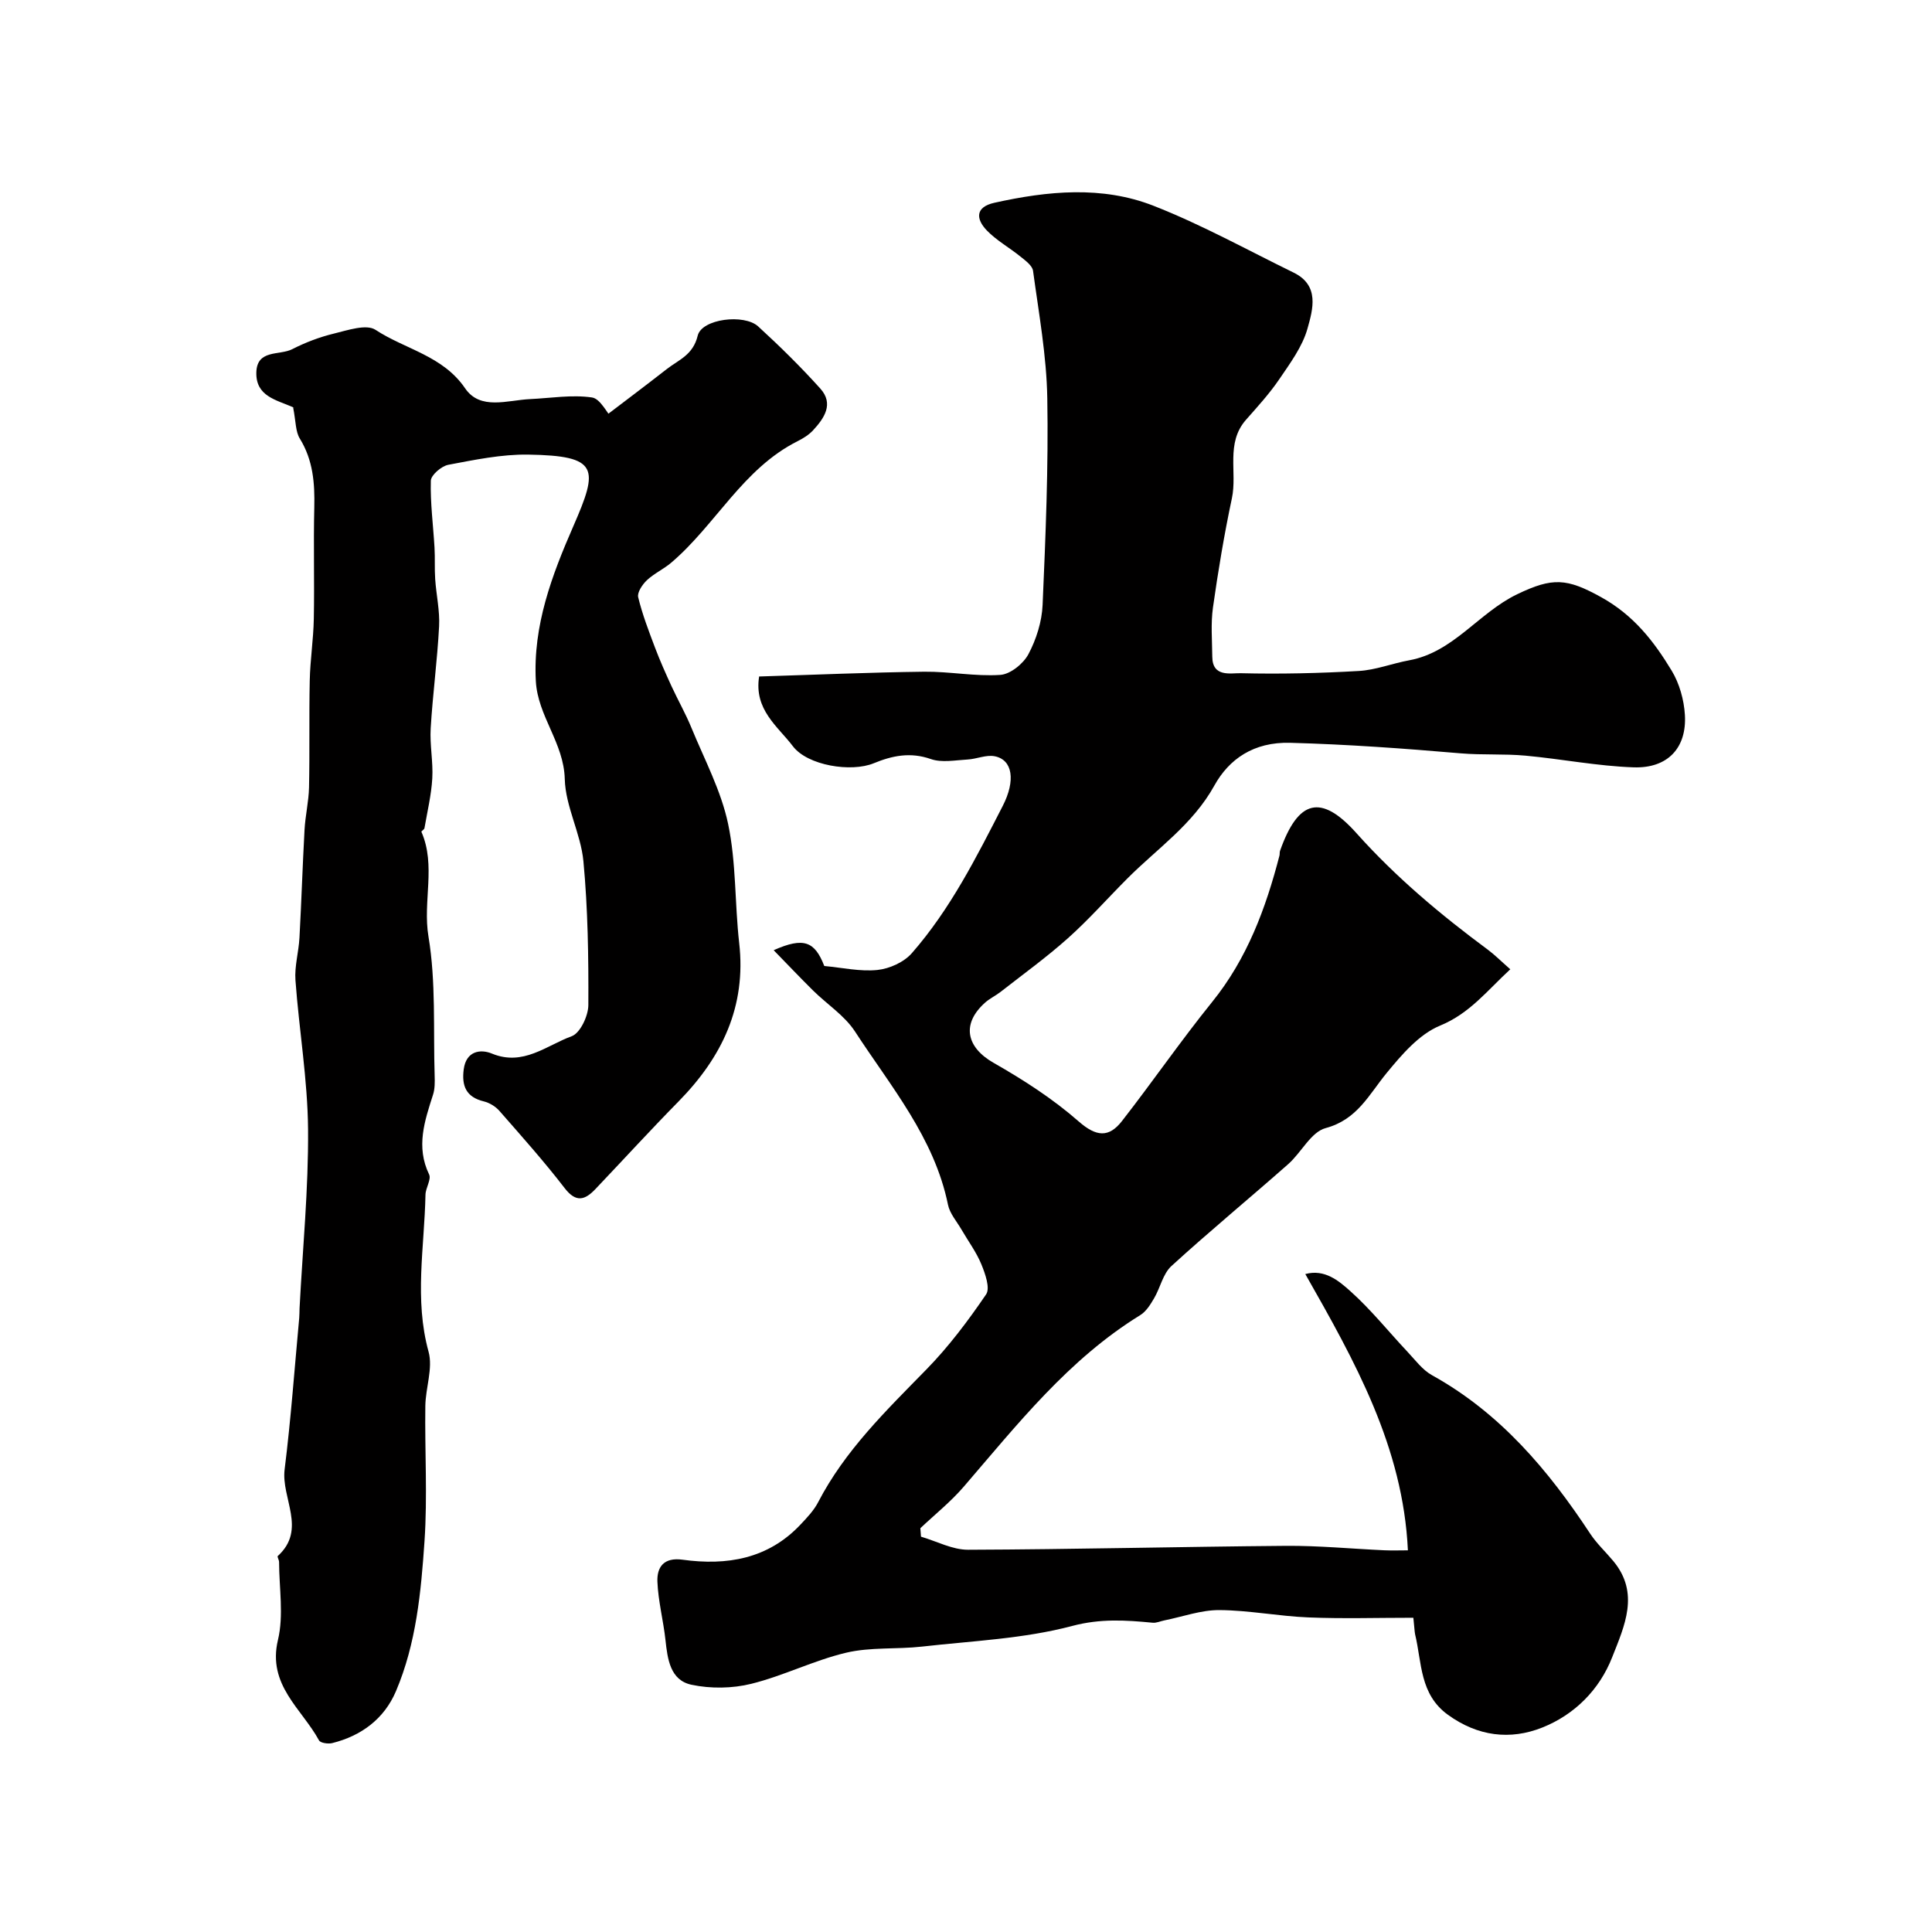
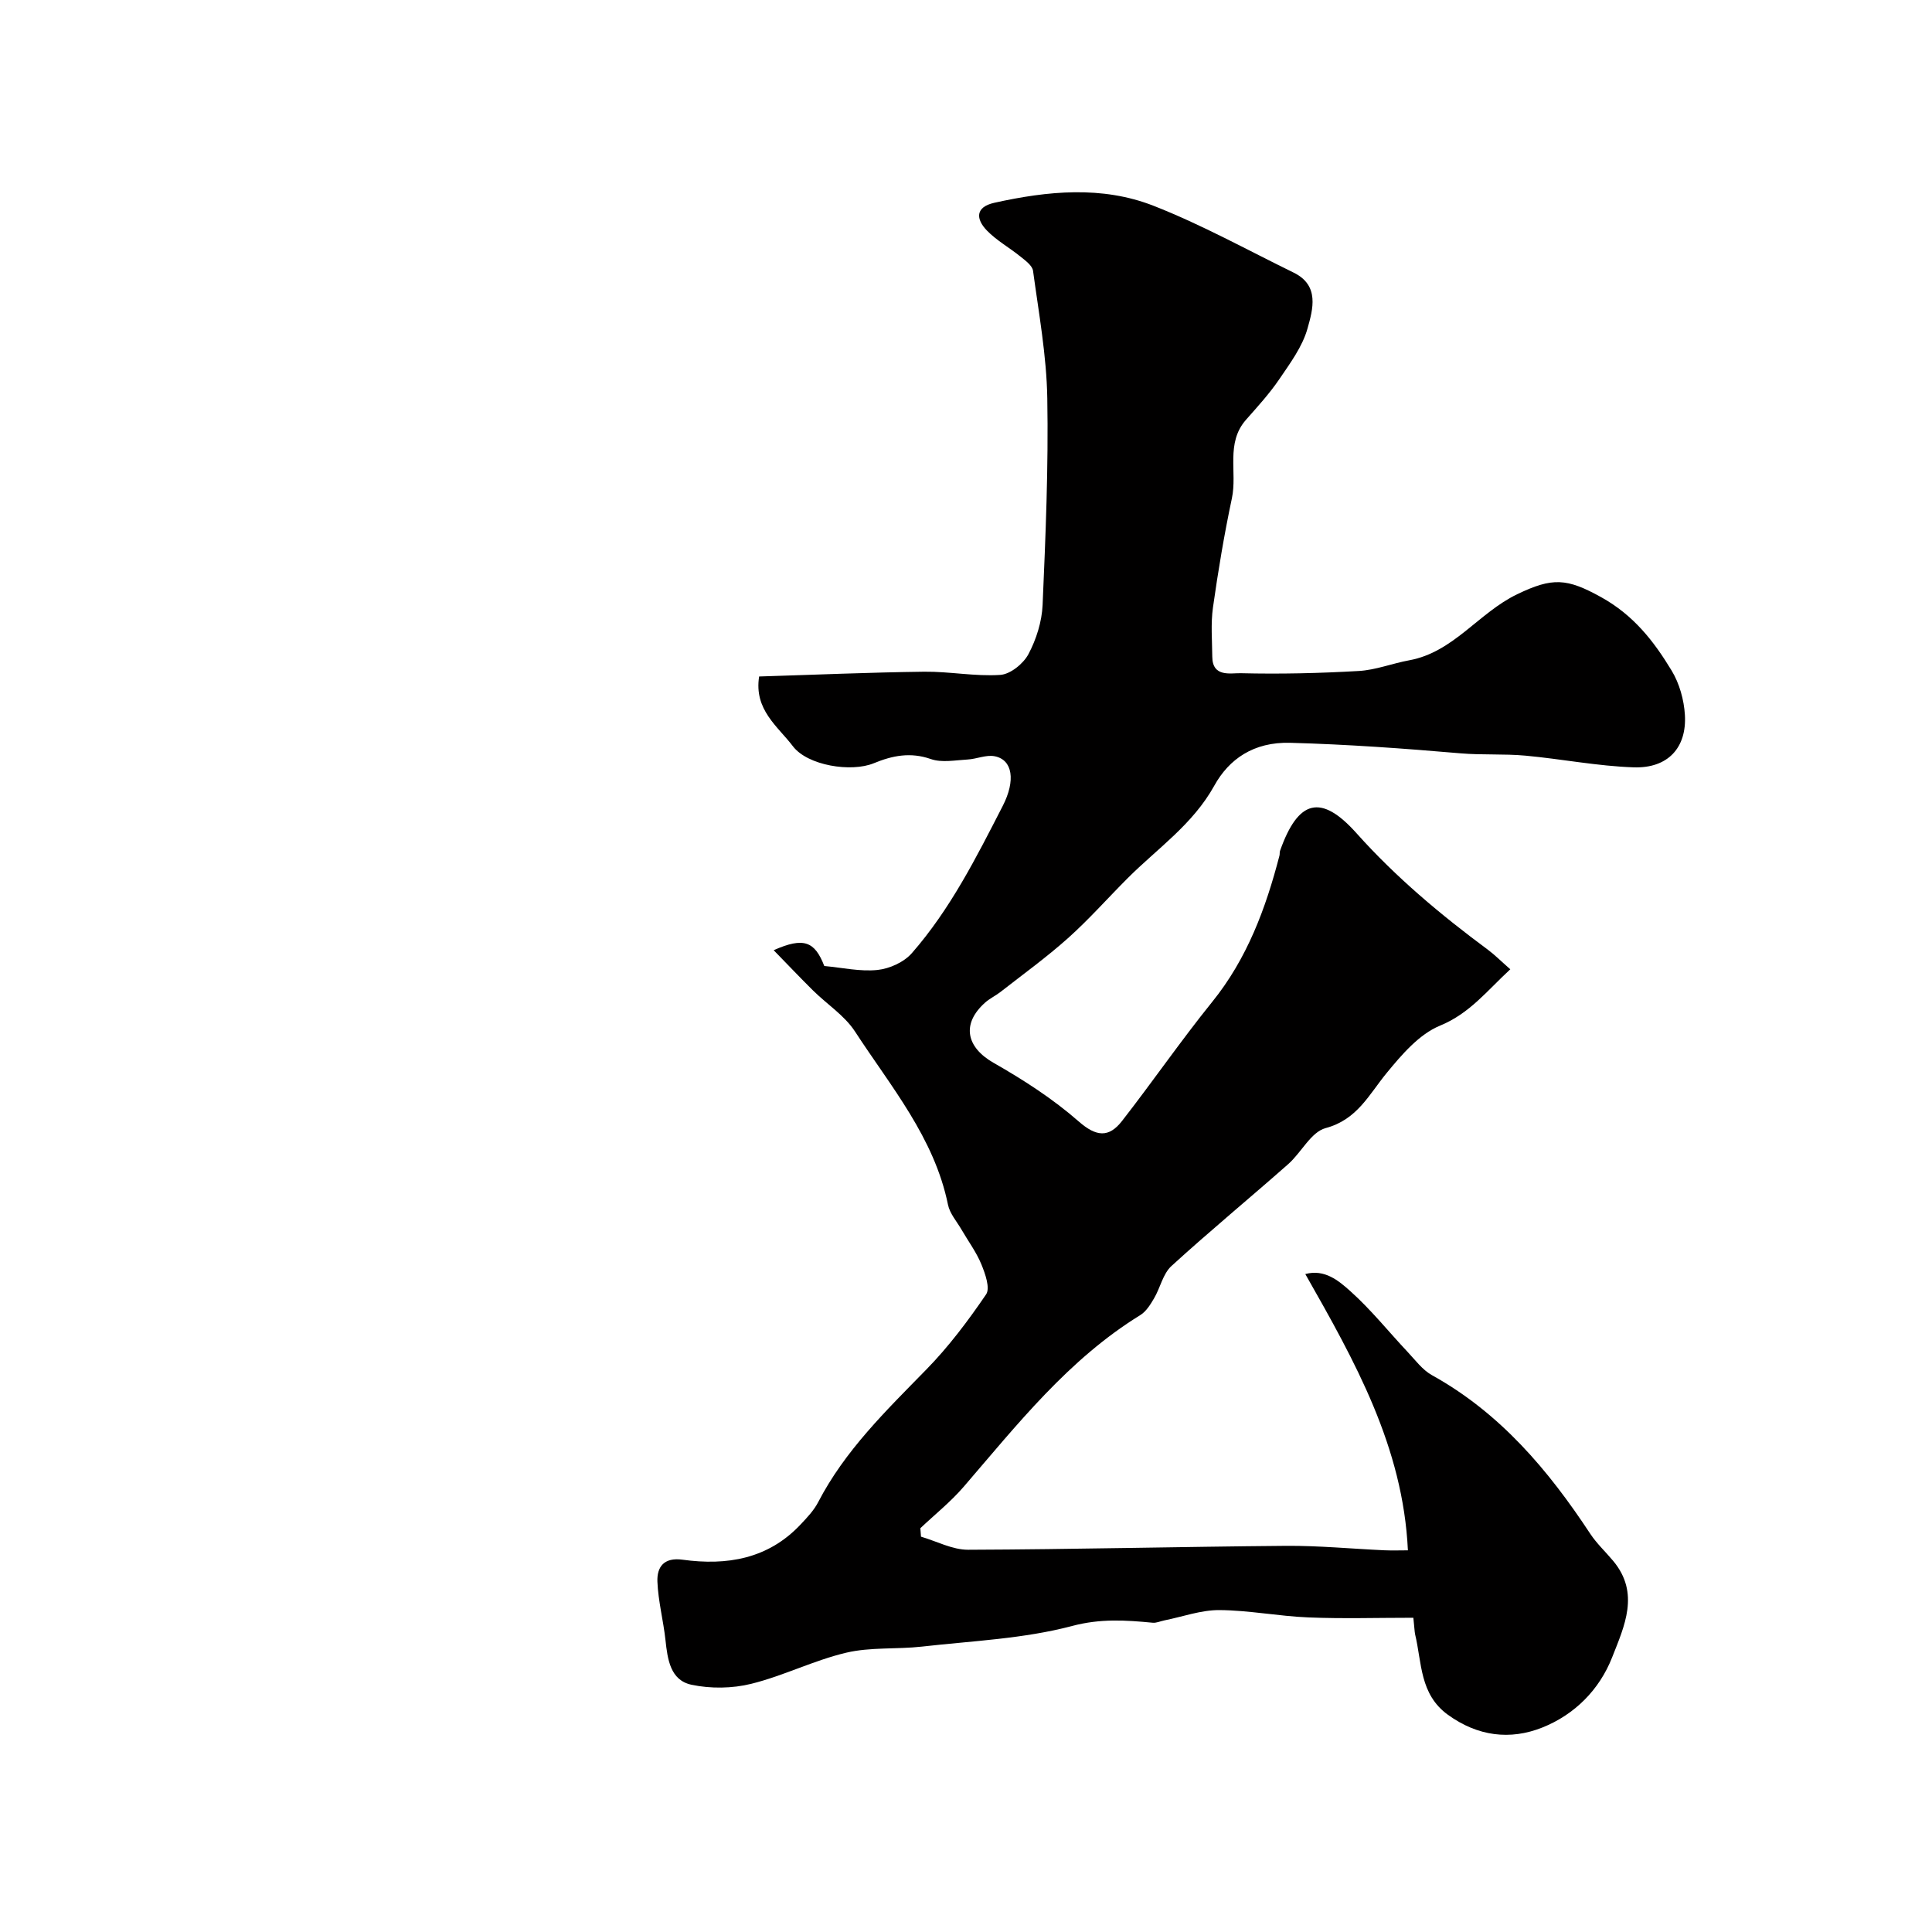
<svg xmlns="http://www.w3.org/2000/svg" enable-background="new 0 0 400 400" viewBox="0 0 400 400">
  <path d="m292.62 334.94c-7.48 0-14.61.22-21.72-.07-6.17-.25-12.31-1.48-18.46-1.52-3.79-.02-7.59 1.38-11.39 2.14-.8.16-1.62.55-2.39.48-5.59-.54-10.82-.89-16.69.67-10.03 2.66-20.67 3.09-31.08 4.27-5.23.59-10.66.07-15.72 1.27-6.67 1.58-12.95 4.78-19.61 6.43-3.93.98-8.43 1.04-12.39.2-4.4-.93-4.96-5.27-5.39-9.25-.44-4.05-1.51-8.05-1.67-12.09-.12-3.06 1.35-5.08 5.21-4.55 9.17 1.26 17.71-.15 24.42-7.28 1.34-1.42 2.75-2.9 3.64-4.61 5.56-10.73 14.08-18.97 22.4-27.48 4.62-4.72 8.65-10.09 12.38-15.56.88-1.29-.18-4.28-.98-6.23-1.04-2.53-2.73-4.8-4.12-7.2-.98-1.69-2.42-3.31-2.79-5.14-2.84-13.9-11.85-24.48-19.26-35.87-2.16-3.31-5.81-5.64-8.7-8.5-2.64-2.61-5.19-5.31-8.13-8.32 6.25-2.78 8.51-1.81 10.48 3.27 3.72.34 7.43 1.19 11.01.82 2.5-.26 5.48-1.61 7.11-3.47 7.95-9.08 13.35-19.82 18.82-30.48 2.7-5.25 2.08-9.58-1.68-10.3-1.76-.34-3.72.58-5.61.68-2.54.14-5.33.7-7.6-.1-4.23-1.48-7.97-.71-11.8.87-4.69 1.93-13.72.48-16.75-3.52-3.11-4.11-8.09-7.54-6.99-14.44 11.38-.35 22.78-.85 34.18-.99 5.25-.06 10.54 1.01 15.75.66 2.09-.14 4.78-2.32 5.83-4.3 1.63-3.07 2.78-6.73 2.93-10.19.62-14.25 1.22-28.53.97-42.79-.15-8.81-1.76-17.61-2.95-26.38-.15-1.09-1.59-2.13-2.62-2.96-2.28-1.85-4.93-3.31-6.95-5.4-2.26-2.35-2.44-4.84 1.57-5.73 11.04-2.45 22.28-3.56 32.96.63 9.95 3.9 19.38 9.13 29.01 13.84 5.41 2.65 3.96 7.62 2.86 11.55-1.05 3.77-3.6 7.2-5.86 10.53-2.02 2.97-4.48 5.66-6.87 8.37-4.27 4.84-1.78 10.87-2.93 16.27-1.59 7.48-2.85 15.04-3.92 22.61-.47 3.34-.17 6.79-.14 10.19.03 4.31 3.82 3.36 5.88 3.41 8.14.2 16.31.01 24.44-.46 3.51-.2 6.94-1.57 10.44-2.21 9.19-1.68 14.37-9.83 22.35-13.67 7.34-3.54 10.3-3.34 17.42.61 6.72 3.73 10.9 9.12 14.58 15.2 1.61 2.66 2.55 6.04 2.74 9.16.41 6.81-3.54 11.09-10.59 10.86-7.49-.25-14.92-1.73-22.41-2.42-4.45-.41-8.97-.1-13.43-.48-11.74-1.01-23.47-1.86-35.28-2.18-7.6-.21-12.69 3.4-15.71 8.85-4.5 8.12-11.84 13.04-18.04 19.27-4.1 4.11-7.96 8.48-12.28 12.34-4.43 3.96-9.28 7.46-13.97 11.13-1.03.8-2.25 1.36-3.21 2.23-4.91 4.41-3.85 9.23 1.81 12.45 6.18 3.52 12.27 7.45 17.6 12.12 3.66 3.21 6.26 3.39 8.97-.09 6.33-8.12 12.18-16.62 18.65-24.63 7.26-8.98 11.11-19.38 13.95-30.32.08-.32.01-.68.12-.99 3.75-10.62 8.49-11.86 15.84-3.63 8.14 9.1 17.38 16.85 27.14 24.07 1.47 1.09 2.76 2.4 4.69 4.09-4.85 4.47-8.38 9.13-14.55 11.67-4.33 1.78-7.94 6.02-11.06 9.82-3.67 4.47-6.07 9.63-12.62 11.39-3.03.81-5.03 5.06-7.75 7.46-8.02 7.08-16.29 13.89-24.18 21.1-1.76 1.61-2.3 4.49-3.59 6.68-.76 1.29-1.64 2.73-2.86 3.48-14.84 9.14-25.42 22.6-36.56 35.54-2.69 3.12-5.96 5.73-8.97 8.58.04.58.09 1.17.13 1.75 3.25.95 6.51 2.72 9.76 2.71 21.93-.08 43.87-.63 65.8-.81 6.79-.05 13.59.61 20.38.92 1.64.07 3.29.01 4.87.01-1-21.4-10.95-39.1-21.24-57.2 4-1.09 6.93 1.4 9.29 3.51 4.3 3.84 7.94 8.41 11.9 12.62 1.59 1.69 3.07 3.72 5.04 4.81 14.09 7.81 24.07 19.63 32.75 32.81 1.35 2.05 3.2 3.76 4.78 5.66 5.55 6.67 2.3 13.49-.22 19.91-2.64 6.75-7.8 11.91-14.48 14.57-6.66 2.65-13.37 1.82-19.53-2.64-5.88-4.25-5.38-10.78-6.8-16.67-.12-.62-.13-1.27-.36-3.42z" fill="#010000" />
-   <path d="m60.69 84.36c.37.33.16.03-.12-.09-3.37-1.48-7.6-2.22-7.5-7.12.1-4.88 4.81-3.51 7.44-4.86 2.72-1.39 5.66-2.51 8.64-3.23 2.83-.69 6.7-2.02 8.6-.77 6.14 4.04 13.93 5.33 18.55 12.11 3.14 4.6 8.75 2.45 13.43 2.23 4.29-.2 8.66-.95 12.83-.34 1.78.26 3.16 3.33 4.72 5.12-.91-.23-1.81-.46-2.72-.69 4.5-3.43 9.02-6.82 13.48-10.3 2.47-1.93 5.44-2.89 6.41-6.92.84-3.5 9.62-4.57 12.52-1.92 4.47 4.09 8.81 8.36 12.86 12.86 2.86 3.17.83 6.14-1.51 8.67-.87.93-2.04 1.66-3.2 2.24-11.31 5.68-16.92 17.28-26.13 25.13-1.58 1.35-3.56 2.24-5.06 3.65-.93.88-2.04 2.53-1.8 3.52.86 3.56 2.19 7.01 3.49 10.45 1.02 2.7 2.2 5.33 3.4 7.95 1.34 2.91 2.94 5.71 4.15 8.67 2.7 6.57 6.14 13.01 7.58 19.87 1.69 8.02 1.36 16.44 2.29 24.64 1.5 13.18-3.57 23.67-12.55 32.81-5.84 5.94-11.47 12.1-17.21 18.14-2.17 2.28-4 2.89-6.38-.2-4.25-5.52-8.9-10.73-13.5-15.98-.8-.92-2.06-1.68-3.24-1.97-3.67-.89-4.6-3.21-4.15-6.64.5-3.82 3.49-4.23 5.83-3.26 6.48 2.68 11.28-1.68 16.52-3.59 1.76-.64 3.44-4.21 3.45-6.45.05-9.93-.09-19.9-1.02-29.78-.54-5.75-3.72-11.32-3.86-17.02-.19-7.5-5.59-13.01-5.99-20.26-.63-11.51 3.34-21.96 7.76-32.08 5.25-12.01 5.32-14.6-9.36-14.83-5.5-.08-11.06 1.08-16.52 2.11-1.42.27-3.58 2.12-3.62 3.29-.13 4.59.49 9.21.76 13.82.13 2.18-.01 4.38.14 6.55.22 3.27.98 6.55.81 9.79-.37 7.05-1.32 14.06-1.74 21.11-.21 3.44.53 6.93.33 10.36-.2 3.46-1.03 6.88-1.62 10.31-.05.29-.69.63-.63.76 3.06 7.01.24 14.4 1.46 21.68 1.57 9.42.98 19.2 1.28 28.83.04 1.31.06 2.71-.34 3.93-1.74 5.43-3.57 10.76-.81 16.49.5 1.04-.73 2.79-.75 4.22-.21 10.82-2.35 21.62.64 32.49.94 3.42-.62 7.47-.67 11.24-.13 9.33.46 18.69-.17 27.98-.72 10.53-1.71 21.18-5.91 31.06-2.43 5.71-7.14 9.24-13.2 10.75-.84.21-2.44-.02-2.73-.56-3.58-6.58-10.73-11.44-8.5-20.81 1.22-5.11.24-10.74.23-16.13 0-.42-.43-1.09-.27-1.23 6.07-5.52.67-11.98 1.42-17.94 1.3-10.41 2.05-20.9 3.02-31.35.06-.66.04-1.33.07-2 .64-12.36 1.86-24.72 1.76-37.07-.09-10.29-1.86-20.56-2.61-30.86-.21-2.89.67-5.85.83-8.78.41-7.45.64-14.9 1.05-22.35.16-2.93.86-5.84.93-8.77.16-7.38-.01-14.77.15-22.14.09-4.26.76-8.51.84-12.77.15-7.69-.09-15.38.1-23.06.12-5.03-.25-9.79-2.98-14.24-.92-1.46-.82-3.53-1.4-6.47z" fill="#010000" />
</svg>